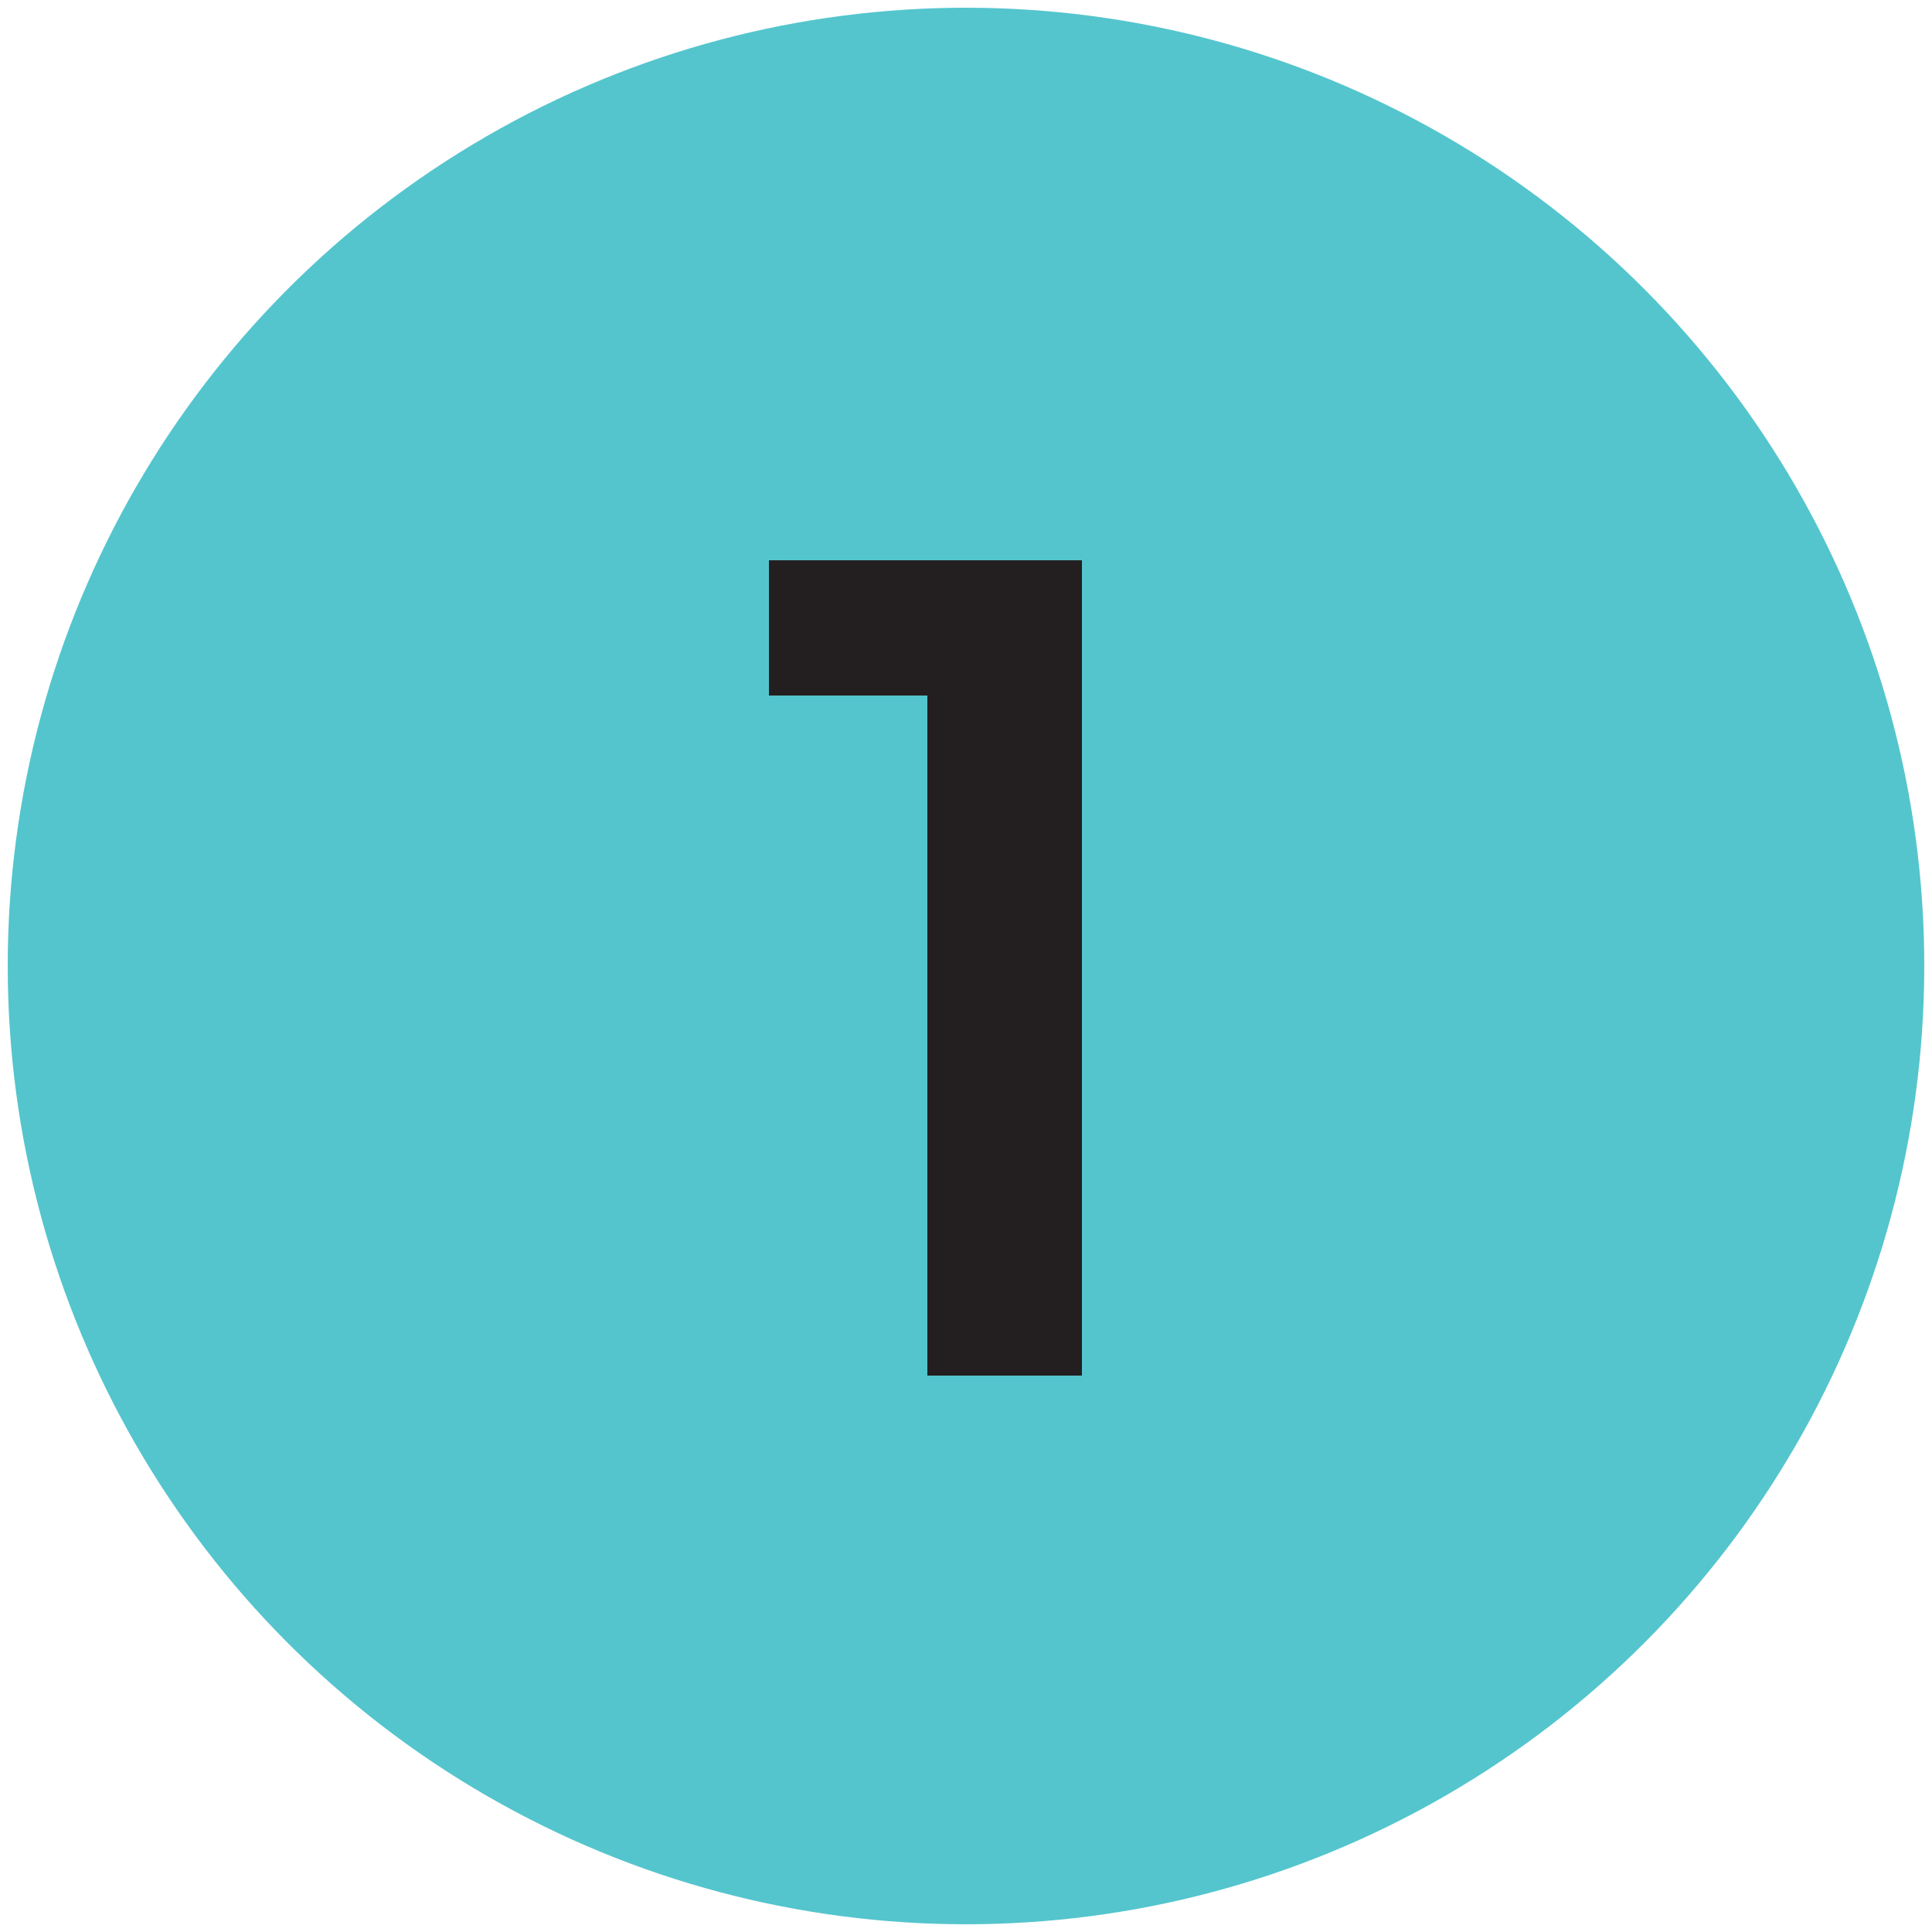
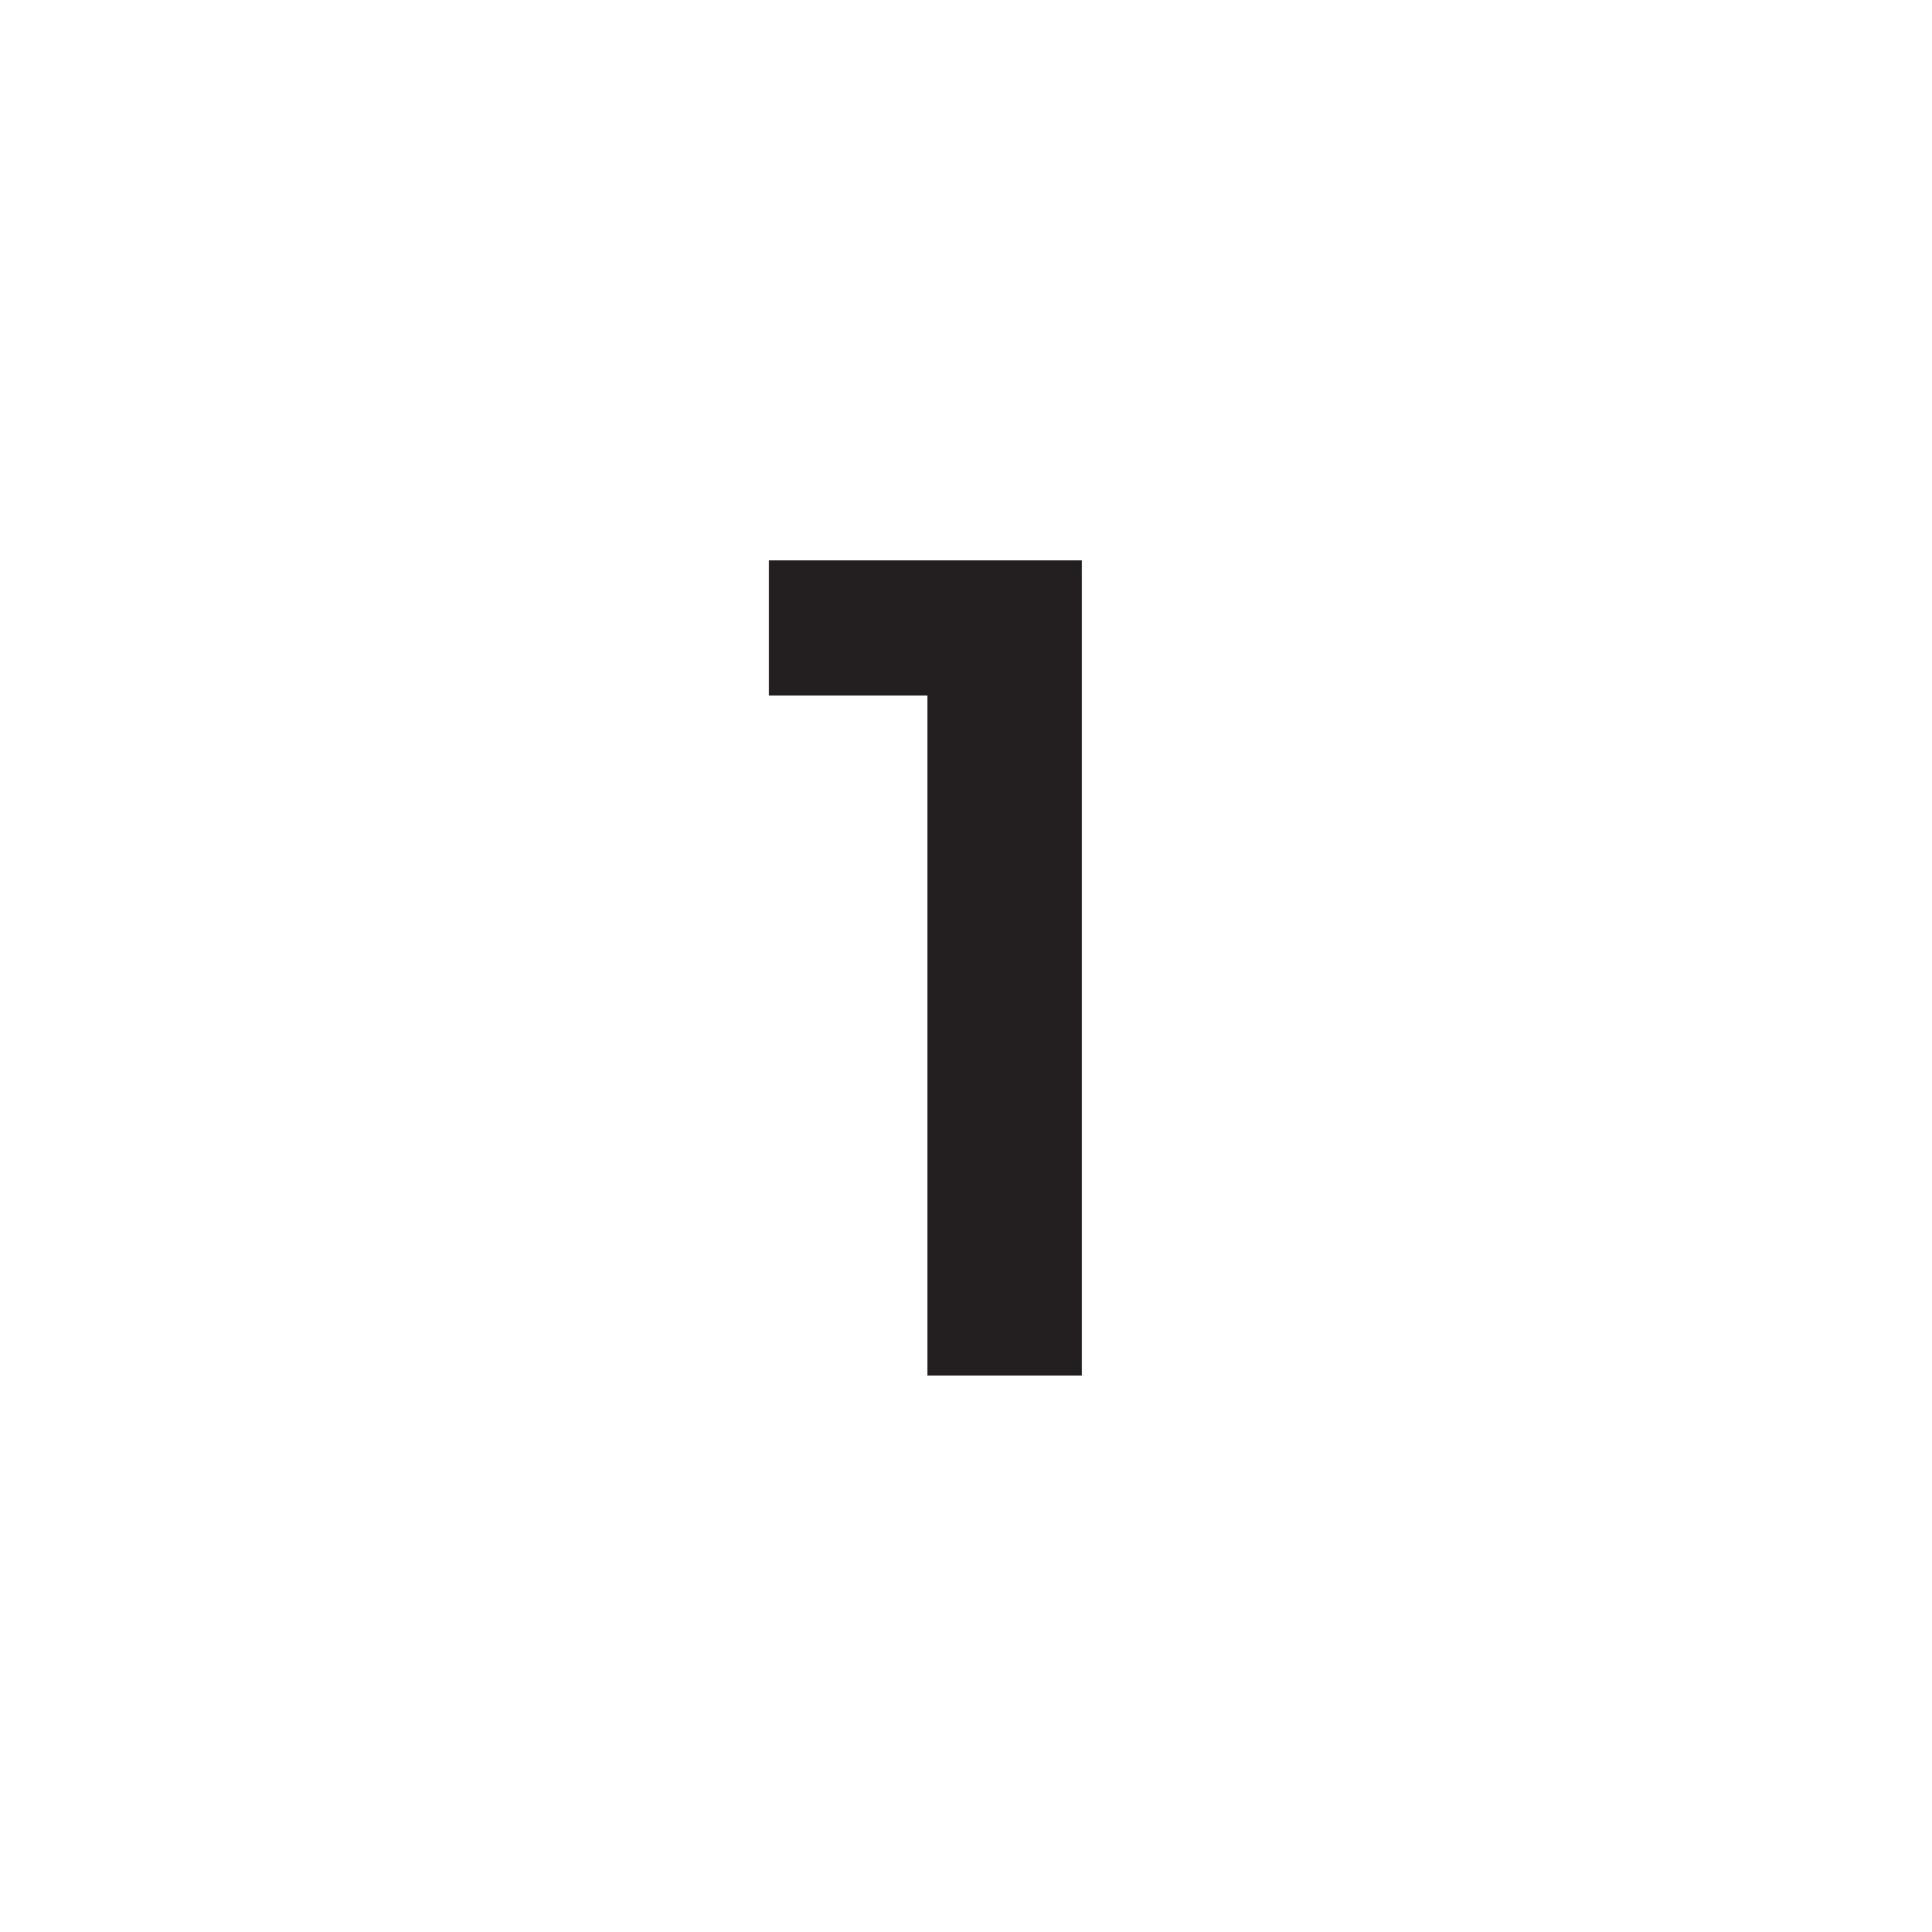
<svg xmlns="http://www.w3.org/2000/svg" viewBox="0 0 50 50">
  <defs>
    <style>      .cls-1 {        fill: #231f20;      }      .cls-2 {        fill: #54c5cd;      }    </style>
  </defs>
  <g>
    <g id="Layer_1">
-       <circle class="cls-2" cx="25" cy="25" r="24.8" />
-       <path class="cls-1" d="M19.9,18v-3.5h7.9v3.5h-7.9ZM24,35.6V14.5h4v21.1h-4Z" />
+       <path class="cls-1" d="M19.9,18v-3.5h7.9v3.5h-7.9ZM24,35.6V14.5h4v21.1h-4" />
    </g>
  </g>
</svg>